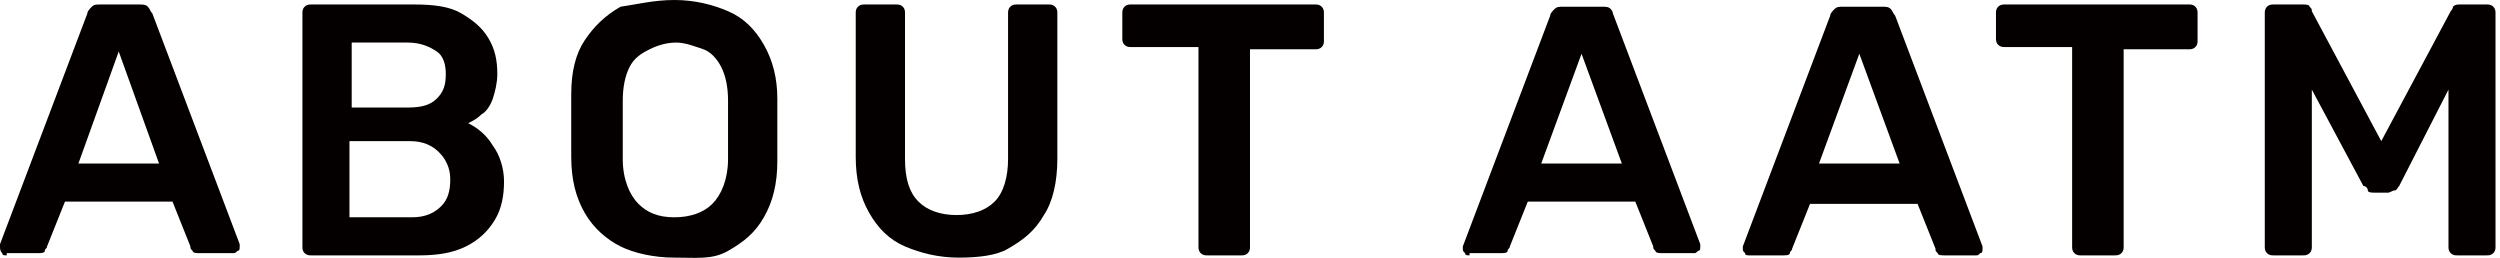
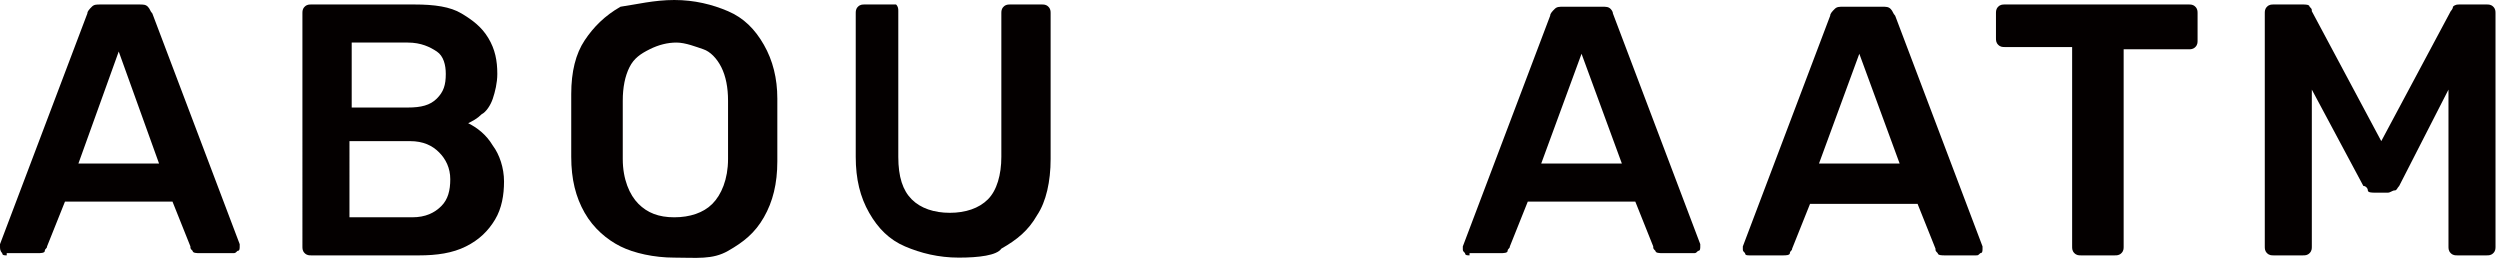
<svg xmlns="http://www.w3.org/2000/svg" version="1.1" id="レイヤー_1" x="0px" y="0px" width="111.6px" height="11.5px" viewBox="0 0 111.6 11.5" style="enable-background:new 0 0 111.6 11.5;" xml:space="preserve">
  <style type="text/css">
	.st0{fill:#040000;}
</style>
  <path class="st0" d="M0.3,11.4c-0.1,0-0.2,0-0.2-0.1C0,11.2,0,11.1,0,11c0,0,0-0.1,0-0.1L3.9,0.6c0-0.1,0.1-0.2,0.2-0.3  s0.2-0.1,0.4-0.1h1.7c0.2,0,0.3,0,0.4,0.1c0.1,0.1,0.1,0.2,0.2,0.3l3.9,10.3c0,0.1,0,0.1,0,0.1c0,0.1,0,0.2-0.1,0.2  c-0.1,0.1-0.1,0.1-0.2,0.1H8.9c-0.1,0-0.3,0-0.3-0.1c-0.1-0.1-0.1-0.1-0.1-0.2l-0.8-2H2.9l-0.8,2c0,0.1-0.1,0.1-0.1,0.2  s-0.2,0.1-0.3,0.1H0.3z M3.5,7.3h3.6L5.3,2.3L3.5,7.3z" />
  <path class="st0" d="M13.9,11.4c-0.1,0-0.2,0-0.3-0.1c-0.1-0.1-0.1-0.2-0.1-0.3V0.6c0-0.1,0-0.2,0.1-0.3c0.1-0.1,0.2-0.1,0.3-0.1  h4.6c0.9,0,1.6,0.1,2.1,0.4c0.5,0.3,0.9,0.6,1.2,1.1s0.4,1,0.4,1.6c0,0.4-0.1,0.8-0.2,1.1c-0.1,0.3-0.3,0.6-0.5,0.7  c-0.2,0.2-0.4,0.3-0.6,0.4c0.4,0.2,0.8,0.5,1.1,1c0.3,0.4,0.5,1,0.5,1.6c0,0.6-0.1,1.2-0.4,1.7s-0.7,0.9-1.3,1.2  c-0.6,0.3-1.3,0.4-2.1,0.4H13.9z M15.7,4.8h2.5c0.6,0,1-0.1,1.3-0.4c0.3-0.3,0.4-0.6,0.4-1.1c0-0.4-0.1-0.8-0.4-1  c-0.3-0.2-0.7-0.4-1.3-0.4h-2.5V4.8z M15.7,9.7h2.7c0.6,0,1-0.2,1.3-0.5C20,8.9,20.1,8.5,20.1,8c0-0.5-0.2-0.9-0.5-1.2  c-0.3-0.3-0.7-0.5-1.3-0.5h-2.7V9.7z" />
  <path class="st0" d="M30.1,11.5c-0.9,0-1.8-0.2-2.4-0.5s-1.2-0.8-1.6-1.5c-0.4-0.7-0.6-1.5-0.6-2.5c0-0.5,0-0.9,0-1.4s0-0.9,0-1.4  c0-1,0.2-1.8,0.6-2.4s0.9-1.1,1.6-1.5C28.4,0.2,29.2,0,30.1,0s1.7,0.2,2.4,0.5c0.7,0.3,1.2,0.8,1.6,1.5c0.4,0.7,0.6,1.5,0.6,2.4  c0,0.5,0,0.9,0,1.4s0,0.9,0,1.4c0,1-0.2,1.8-0.6,2.5c-0.4,0.7-0.9,1.1-1.6,1.5S31.1,11.5,30.1,11.5z M30.1,9.7  c0.7,0,1.3-0.2,1.7-0.6c0.4-0.4,0.7-1.1,0.7-2c0-0.5,0-0.9,0-1.3c0-0.4,0-0.8,0-1.3c0-0.6-0.1-1.1-0.3-1.5c-0.2-0.4-0.5-0.7-0.8-0.8  s-0.8-0.3-1.2-0.3c-0.4,0-0.8,0.1-1.2,0.3S28.3,2.6,28.1,3c-0.2,0.4-0.3,0.9-0.3,1.5c0,0.5,0,0.9,0,1.3c0,0.4,0,0.8,0,1.3  c0,0.9,0.3,1.6,0.7,2C28.9,9.5,29.4,9.7,30.1,9.7z" />
-   <path class="st0" d="M42.8,11.5c-0.9,0-1.7-0.2-2.4-0.5s-1.2-0.8-1.6-1.5s-0.6-1.5-0.6-2.5V0.6c0-0.1,0-0.2,0.1-0.3  c0.1-0.1,0.2-0.1,0.3-0.1H40c0.1,0,0.2,0,0.3,0.1c0.1,0.1,0.1,0.2,0.1,0.3v6.5c0,0.9,0.2,1.5,0.6,1.9c0.4,0.4,1,0.6,1.7,0.6  c0.7,0,1.3-0.2,1.7-0.6c0.4-0.4,0.6-1.1,0.6-1.9V0.6c0-0.1,0-0.2,0.1-0.3c0.1-0.1,0.2-0.1,0.3-0.1h1.4c0.1,0,0.2,0,0.3,0.1  c0.1,0.1,0.1,0.2,0.1,0.3v6.5c0,1-0.2,1.9-0.6,2.5c-0.4,0.7-0.9,1.1-1.6,1.5C44.5,11.4,43.7,11.5,42.8,11.5z" />
-   <path class="st0" d="M53.9,11.4c-0.1,0-0.2,0-0.3-0.1c-0.1-0.1-0.1-0.2-0.1-0.3V2.1h-3c-0.1,0-0.2,0-0.3-0.1  c-0.1-0.1-0.1-0.2-0.1-0.3V0.6c0-0.1,0-0.2,0.1-0.3c0.1-0.1,0.2-0.1,0.3-0.1h8.2c0.1,0,0.2,0,0.3,0.1c0.1,0.1,0.1,0.2,0.1,0.3v1.2  c0,0.1,0,0.2-0.1,0.3c-0.1,0.1-0.2,0.1-0.3,0.1h-2.9V11c0,0.1,0,0.2-0.1,0.3c-0.1,0.1-0.2,0.1-0.3,0.1H53.9z" />
+   <path class="st0" d="M42.8,11.5c-0.9,0-1.7-0.2-2.4-0.5s-1.2-0.8-1.6-1.5s-0.6-1.5-0.6-2.5V0.6c0-0.1,0-0.2,0.1-0.3  c0.1-0.1,0.2-0.1,0.3-0.1H40c0.1,0.1,0.1,0.2,0.1,0.3v6.5c0,0.9,0.2,1.5,0.6,1.9c0.4,0.4,1,0.6,1.7,0.6  c0.7,0,1.3-0.2,1.7-0.6c0.4-0.4,0.6-1.1,0.6-1.9V0.6c0-0.1,0-0.2,0.1-0.3c0.1-0.1,0.2-0.1,0.3-0.1h1.4c0.1,0,0.2,0,0.3,0.1  c0.1,0.1,0.1,0.2,0.1,0.3v6.5c0,1-0.2,1.9-0.6,2.5c-0.4,0.7-0.9,1.1-1.6,1.5C44.5,11.4,43.7,11.5,42.8,11.5z" />
  <path class="st0" d="M65.6,11.4c-0.1,0-0.2,0-0.2-0.1c-0.1-0.1-0.1-0.1-0.1-0.2c0,0,0-0.1,0-0.1l3.9-10.3c0-0.1,0.1-0.2,0.2-0.3  s0.2-0.1,0.4-0.1h1.7c0.2,0,0.3,0,0.4,0.1C71.9,0.4,72,0.5,72,0.6l3.9,10.3c0,0.1,0,0.1,0,0.1c0,0.1,0,0.2-0.1,0.2  c-0.1,0.1-0.1,0.1-0.2,0.1h-1.4c-0.1,0-0.3,0-0.3-0.1c-0.1-0.1-0.1-0.1-0.1-0.2l-0.8-2h-4.8l-0.8,2c0,0.1-0.1,0.1-0.1,0.2  s-0.2,0.1-0.3,0.1H65.6z M68.8,7.3h3.6l-1.8-4.9L68.8,7.3z" />
  <path class="st0" d="M78.1,11.4c-0.1,0-0.2,0-0.2-0.1c-0.1-0.1-0.1-0.1-0.1-0.2c0,0,0-0.1,0-0.1l3.9-10.3c0-0.1,0.1-0.2,0.2-0.3  s0.2-0.1,0.4-0.1h1.7c0.2,0,0.3,0,0.4,0.1c0.1,0.1,0.1,0.2,0.2,0.3l3.9,10.3c0,0.1,0,0.1,0,0.1c0,0.1,0,0.2-0.1,0.2  c-0.1,0.1-0.1,0.1-0.2,0.1h-1.4c-0.1,0-0.3,0-0.3-0.1c-0.1-0.1-0.1-0.1-0.1-0.2l-0.8-2h-4.8l-0.8,2c0,0.1-0.1,0.1-0.1,0.2  s-0.2,0.1-0.3,0.1H78.1z M81.2,7.3h3.6l-1.8-4.9L81.2,7.3z" />
  <path class="st0" d="M92.9,11.4c-0.1,0-0.2,0-0.3-0.1c-0.1-0.1-0.1-0.2-0.1-0.3V2.1h-3c-0.1,0-0.2,0-0.3-0.1  c-0.1-0.1-0.1-0.2-0.1-0.3V0.6c0-0.1,0-0.2,0.1-0.3c0.1-0.1,0.2-0.1,0.3-0.1h8.2c0.1,0,0.2,0,0.3,0.1c0.1,0.1,0.1,0.2,0.1,0.3v1.2  c0,0.1,0,0.2-0.1,0.3c-0.1,0.1-0.2,0.1-0.3,0.1h-2.9V11c0,0.1,0,0.2-0.1,0.3c-0.1,0.1-0.2,0.1-0.3,0.1H92.9z" />
  <path class="st0" d="M101.5,11.4c-0.1,0-0.2,0-0.3-0.1c-0.1-0.1-0.1-0.2-0.1-0.3V0.6c0-0.1,0-0.2,0.1-0.3c0.1-0.1,0.2-0.1,0.3-0.1  h1.3c0.1,0,0.3,0,0.3,0.1c0.1,0.1,0.1,0.1,0.1,0.2l3.1,5.8l3.1-5.8c0,0,0.1-0.1,0.1-0.2c0.1-0.1,0.2-0.1,0.3-0.1h1.2  c0.1,0,0.2,0,0.3,0.1c0.1,0.1,0.1,0.2,0.1,0.3V11c0,0.1,0,0.2-0.1,0.3c-0.1,0.1-0.2,0.1-0.3,0.1h-1.3c-0.1,0-0.2,0-0.3-0.1  c-0.1-0.1-0.1-0.2-0.1-0.3V4l-2.2,4.3c-0.1,0.1-0.1,0.2-0.2,0.2s-0.2,0.1-0.3,0.1H106c-0.1,0-0.3,0-0.3-0.1s-0.1-0.2-0.2-0.2  L103.2,4V11c0,0.1,0,0.2-0.1,0.3c-0.1,0.1-0.2,0.1-0.3,0.1H101.5z" />
</svg>